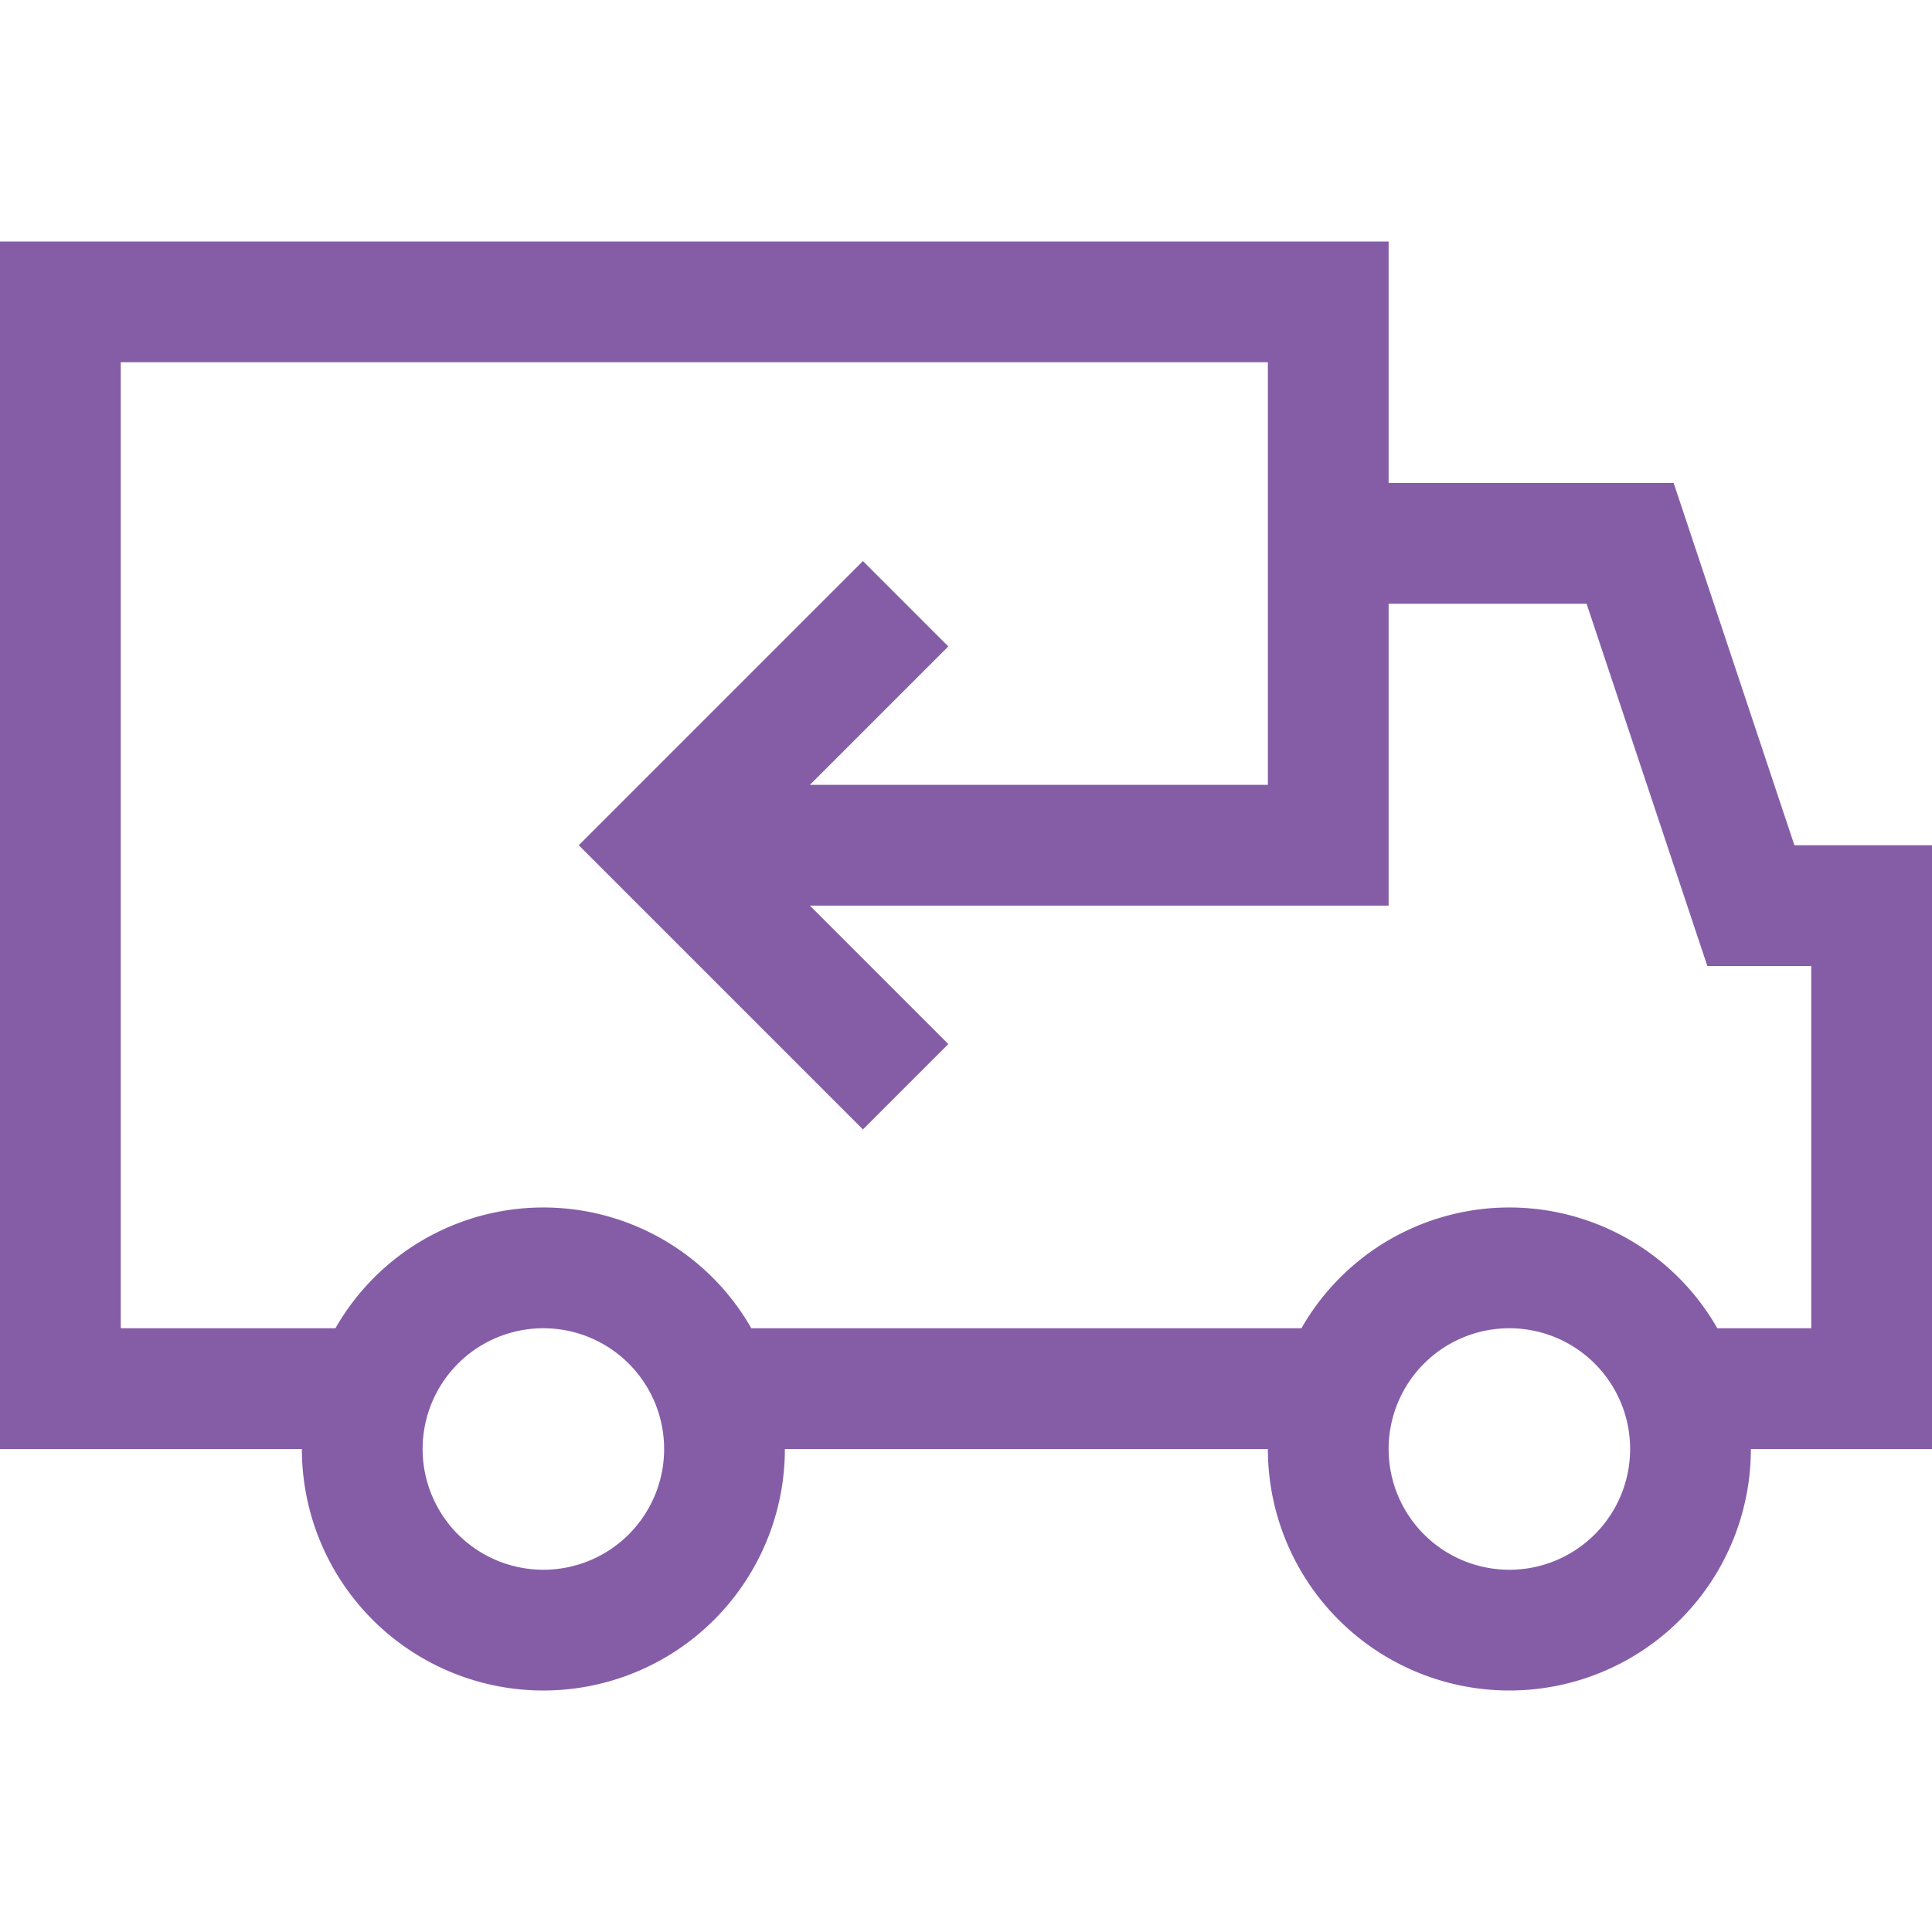
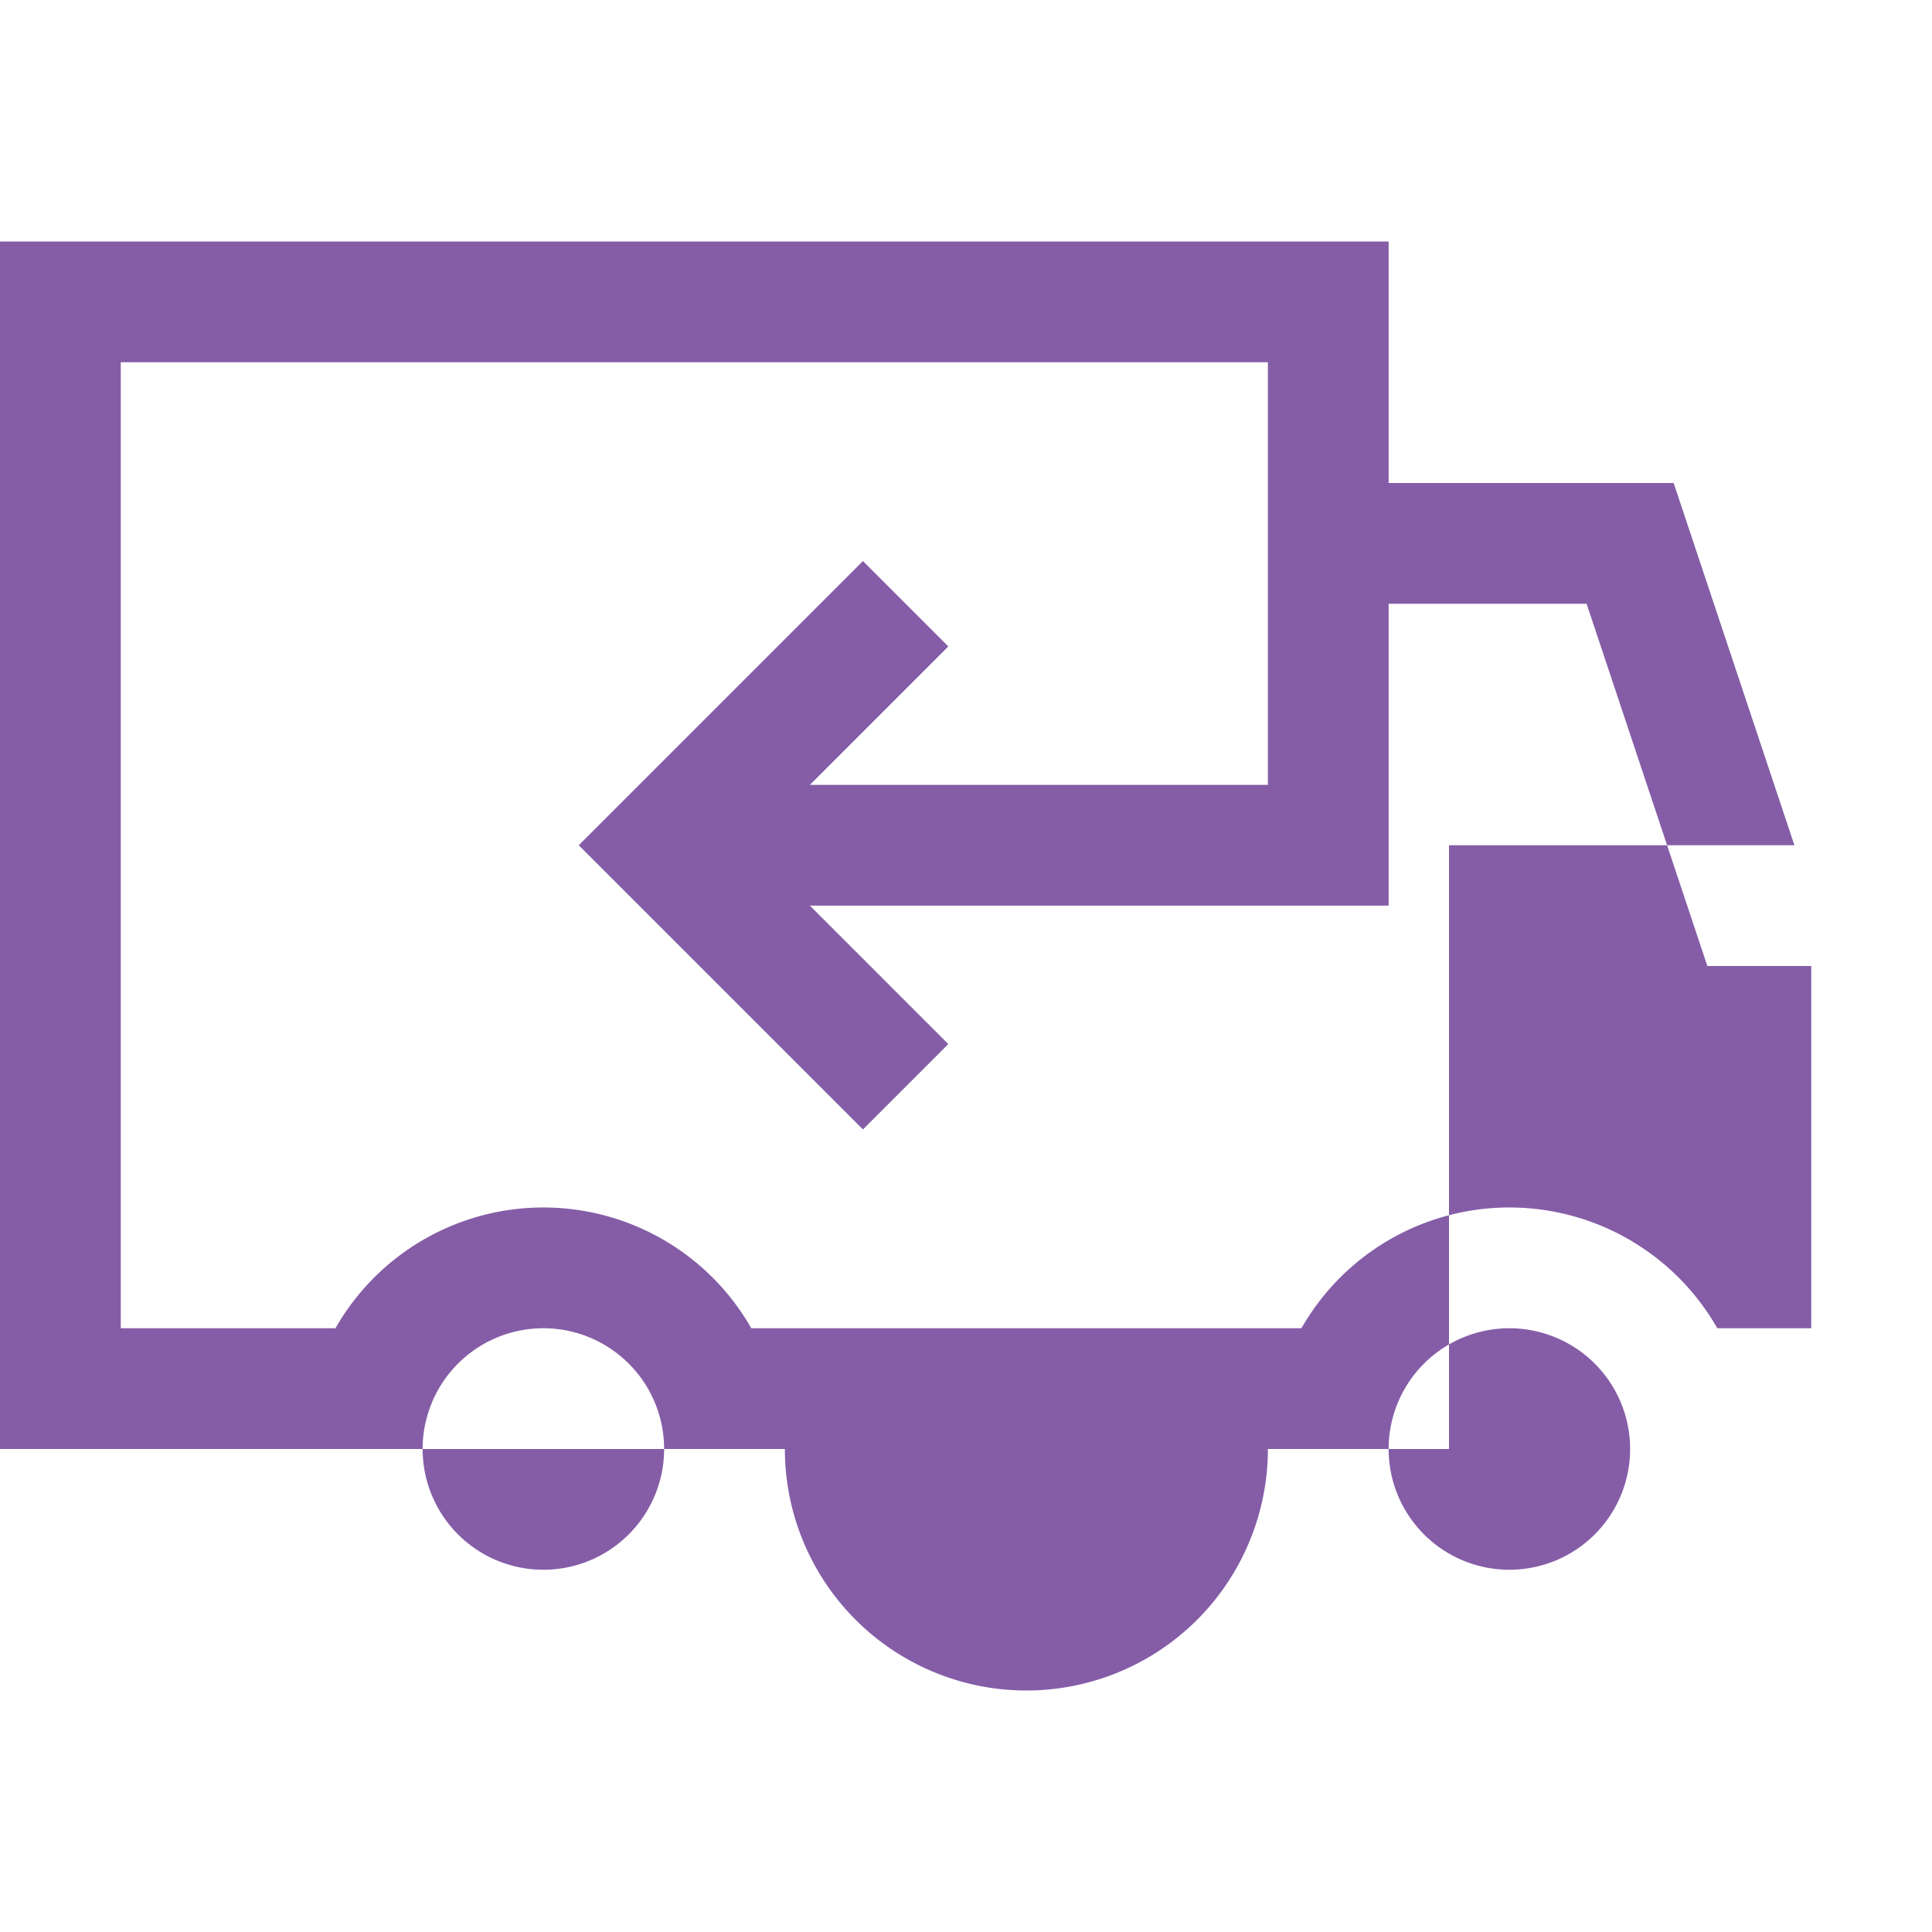
<svg xmlns="http://www.w3.org/2000/svg" fill="#855da7" height="32" viewBox="0 0 32 32" width="32">
-   <path d="M29.721 14l-2-6H23V4H0v20h5a4 4 0 0 0 8 0h8a4 4 0 0 0 8 0h3V14zM9 26a2 2 0 1 1 2-2 2 2 0 0 1-2 2zm16 0a2 2 0 1 1 2-2 2 2 0 0 1-2 2zm5-4h-1.556a3.965 3.965 0 0 0-6.888 0h-9.112a3.965 3.965 0 0 0-6.888 0H2V6h19v7h-7.586l2.293-2.293-1.414-1.414L9.586 14l4.707 4.707 1.414-1.414L13.414 15H23v-5h3.279l2 6H30z" />
+   <path d="M29.721 14l-2-6H23V4H0v20h5h8a4 4 0 0 0 8 0h3V14zM9 26a2 2 0 1 1 2-2 2 2 0 0 1-2 2zm16 0a2 2 0 1 1 2-2 2 2 0 0 1-2 2zm5-4h-1.556a3.965 3.965 0 0 0-6.888 0h-9.112a3.965 3.965 0 0 0-6.888 0H2V6h19v7h-7.586l2.293-2.293-1.414-1.414L9.586 14l4.707 4.707 1.414-1.414L13.414 15H23v-5h3.279l2 6H30z" />
</svg>